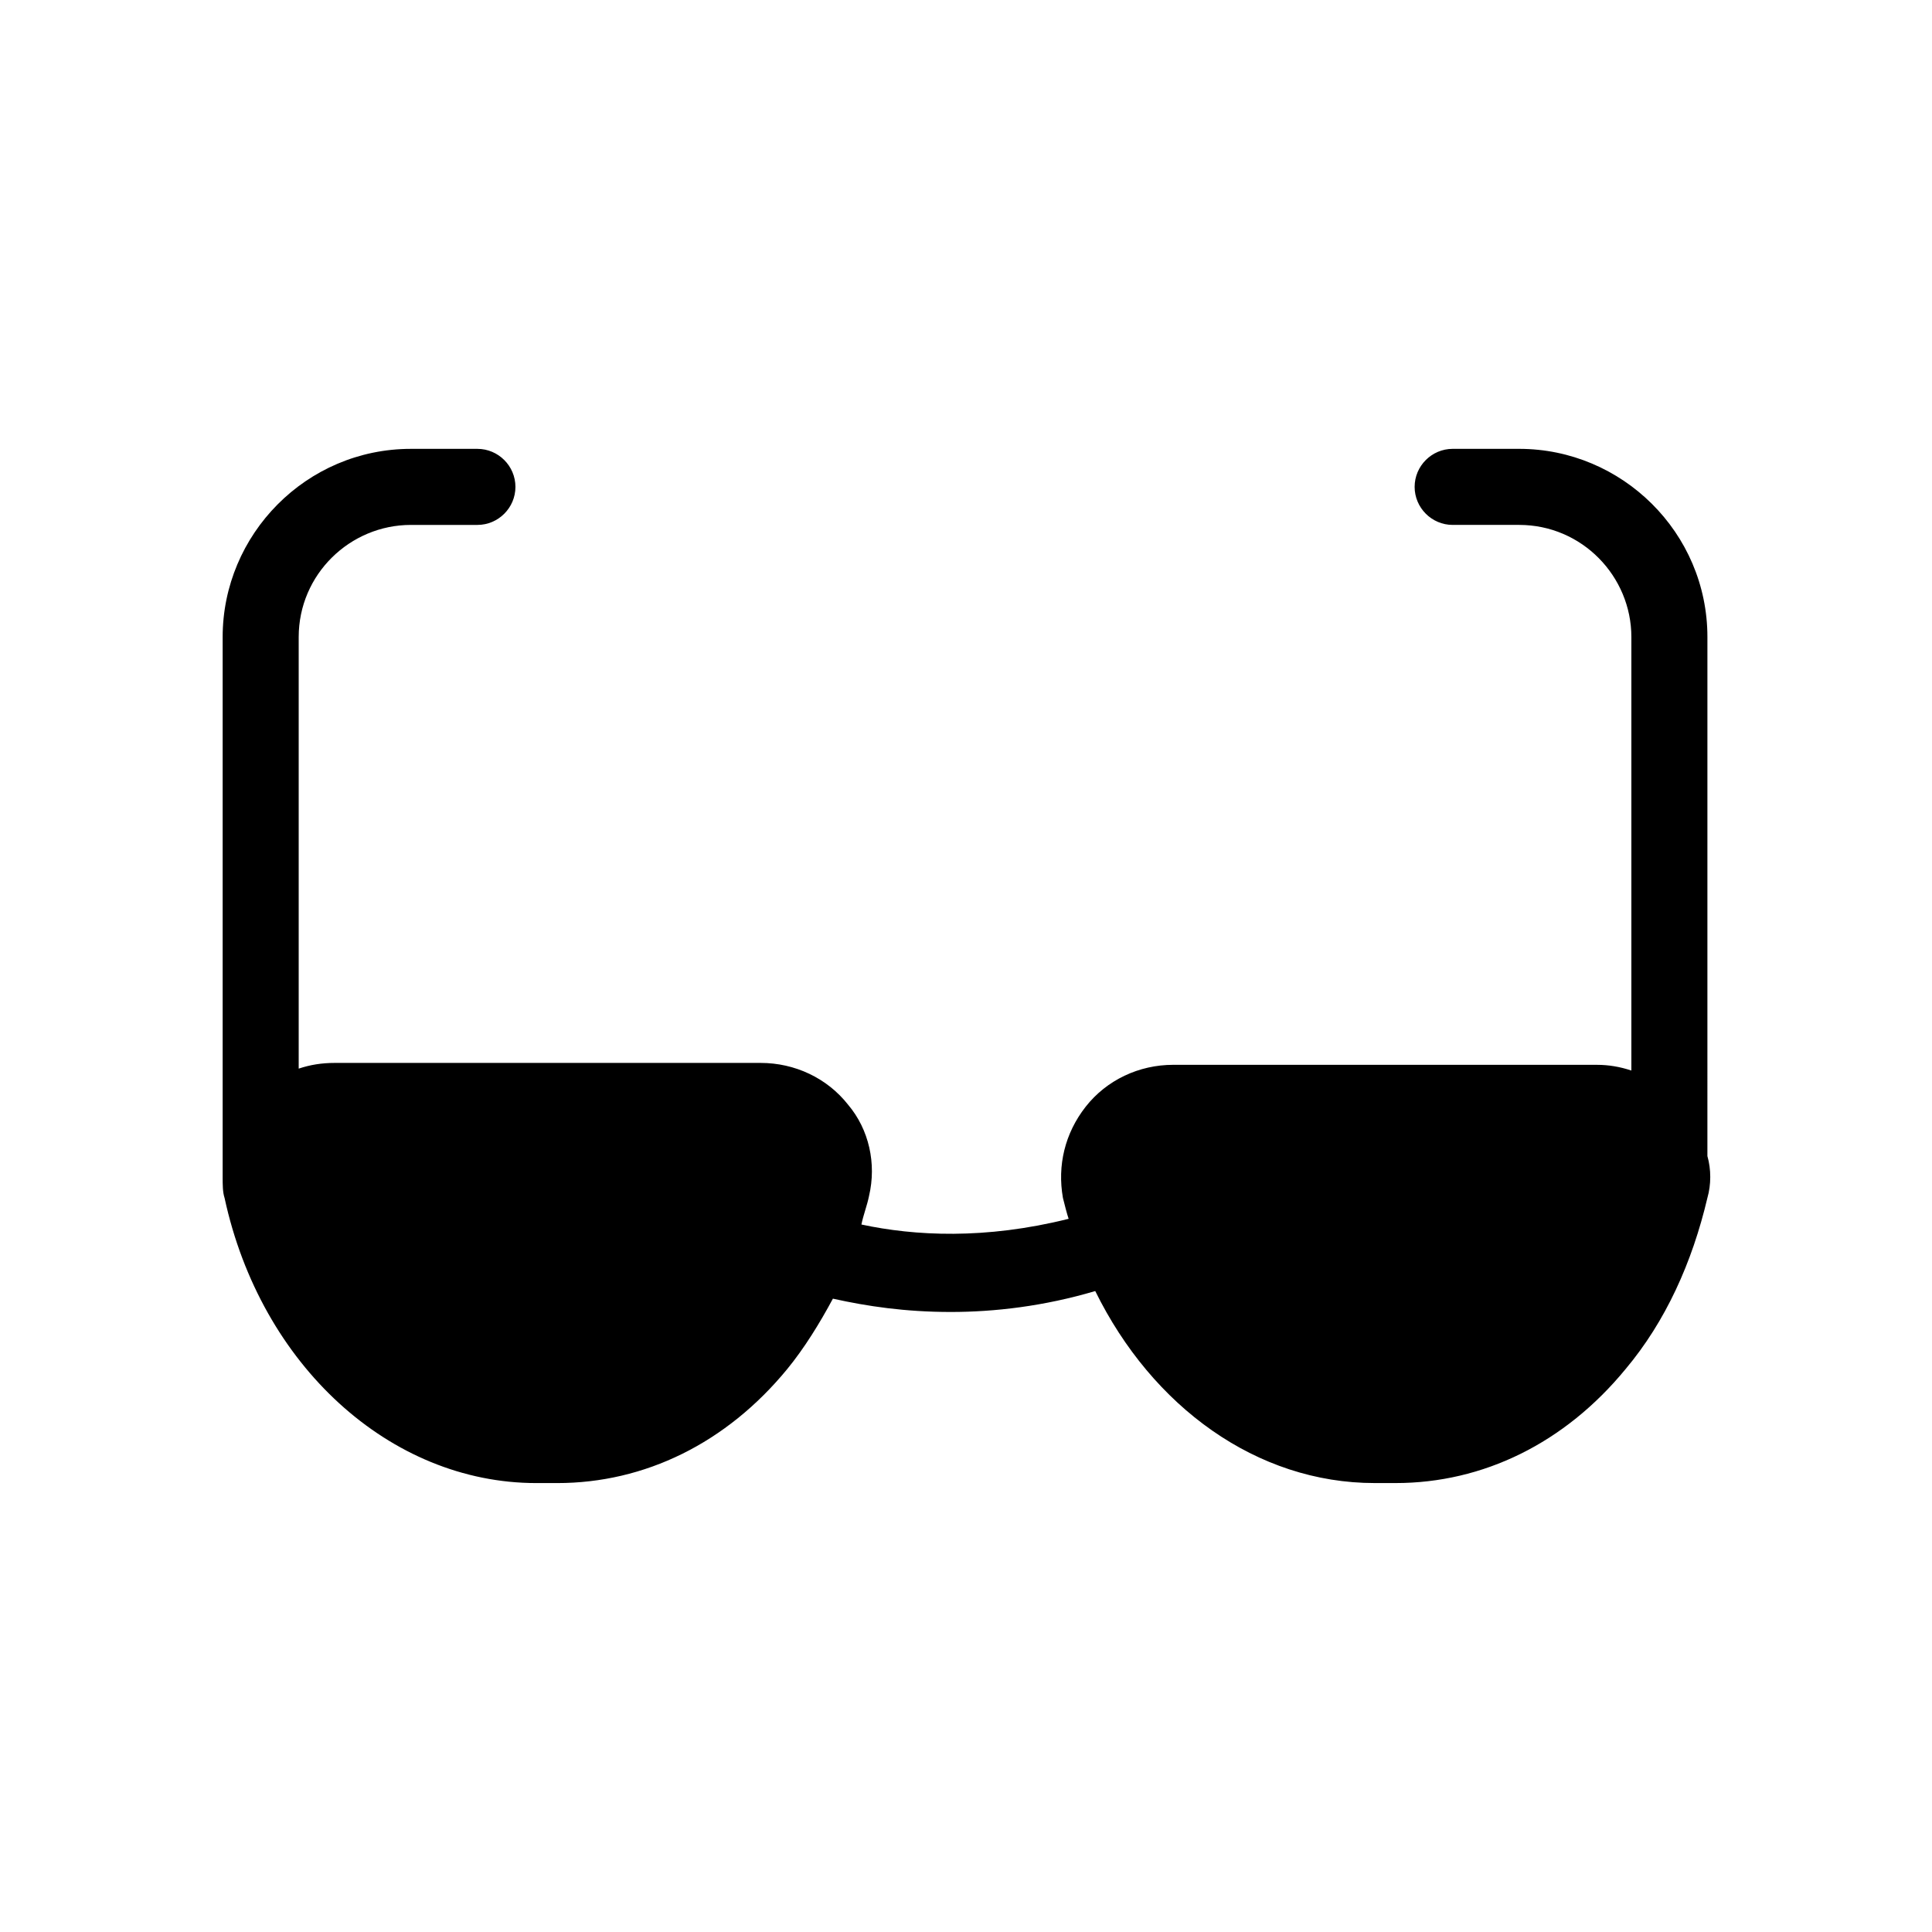
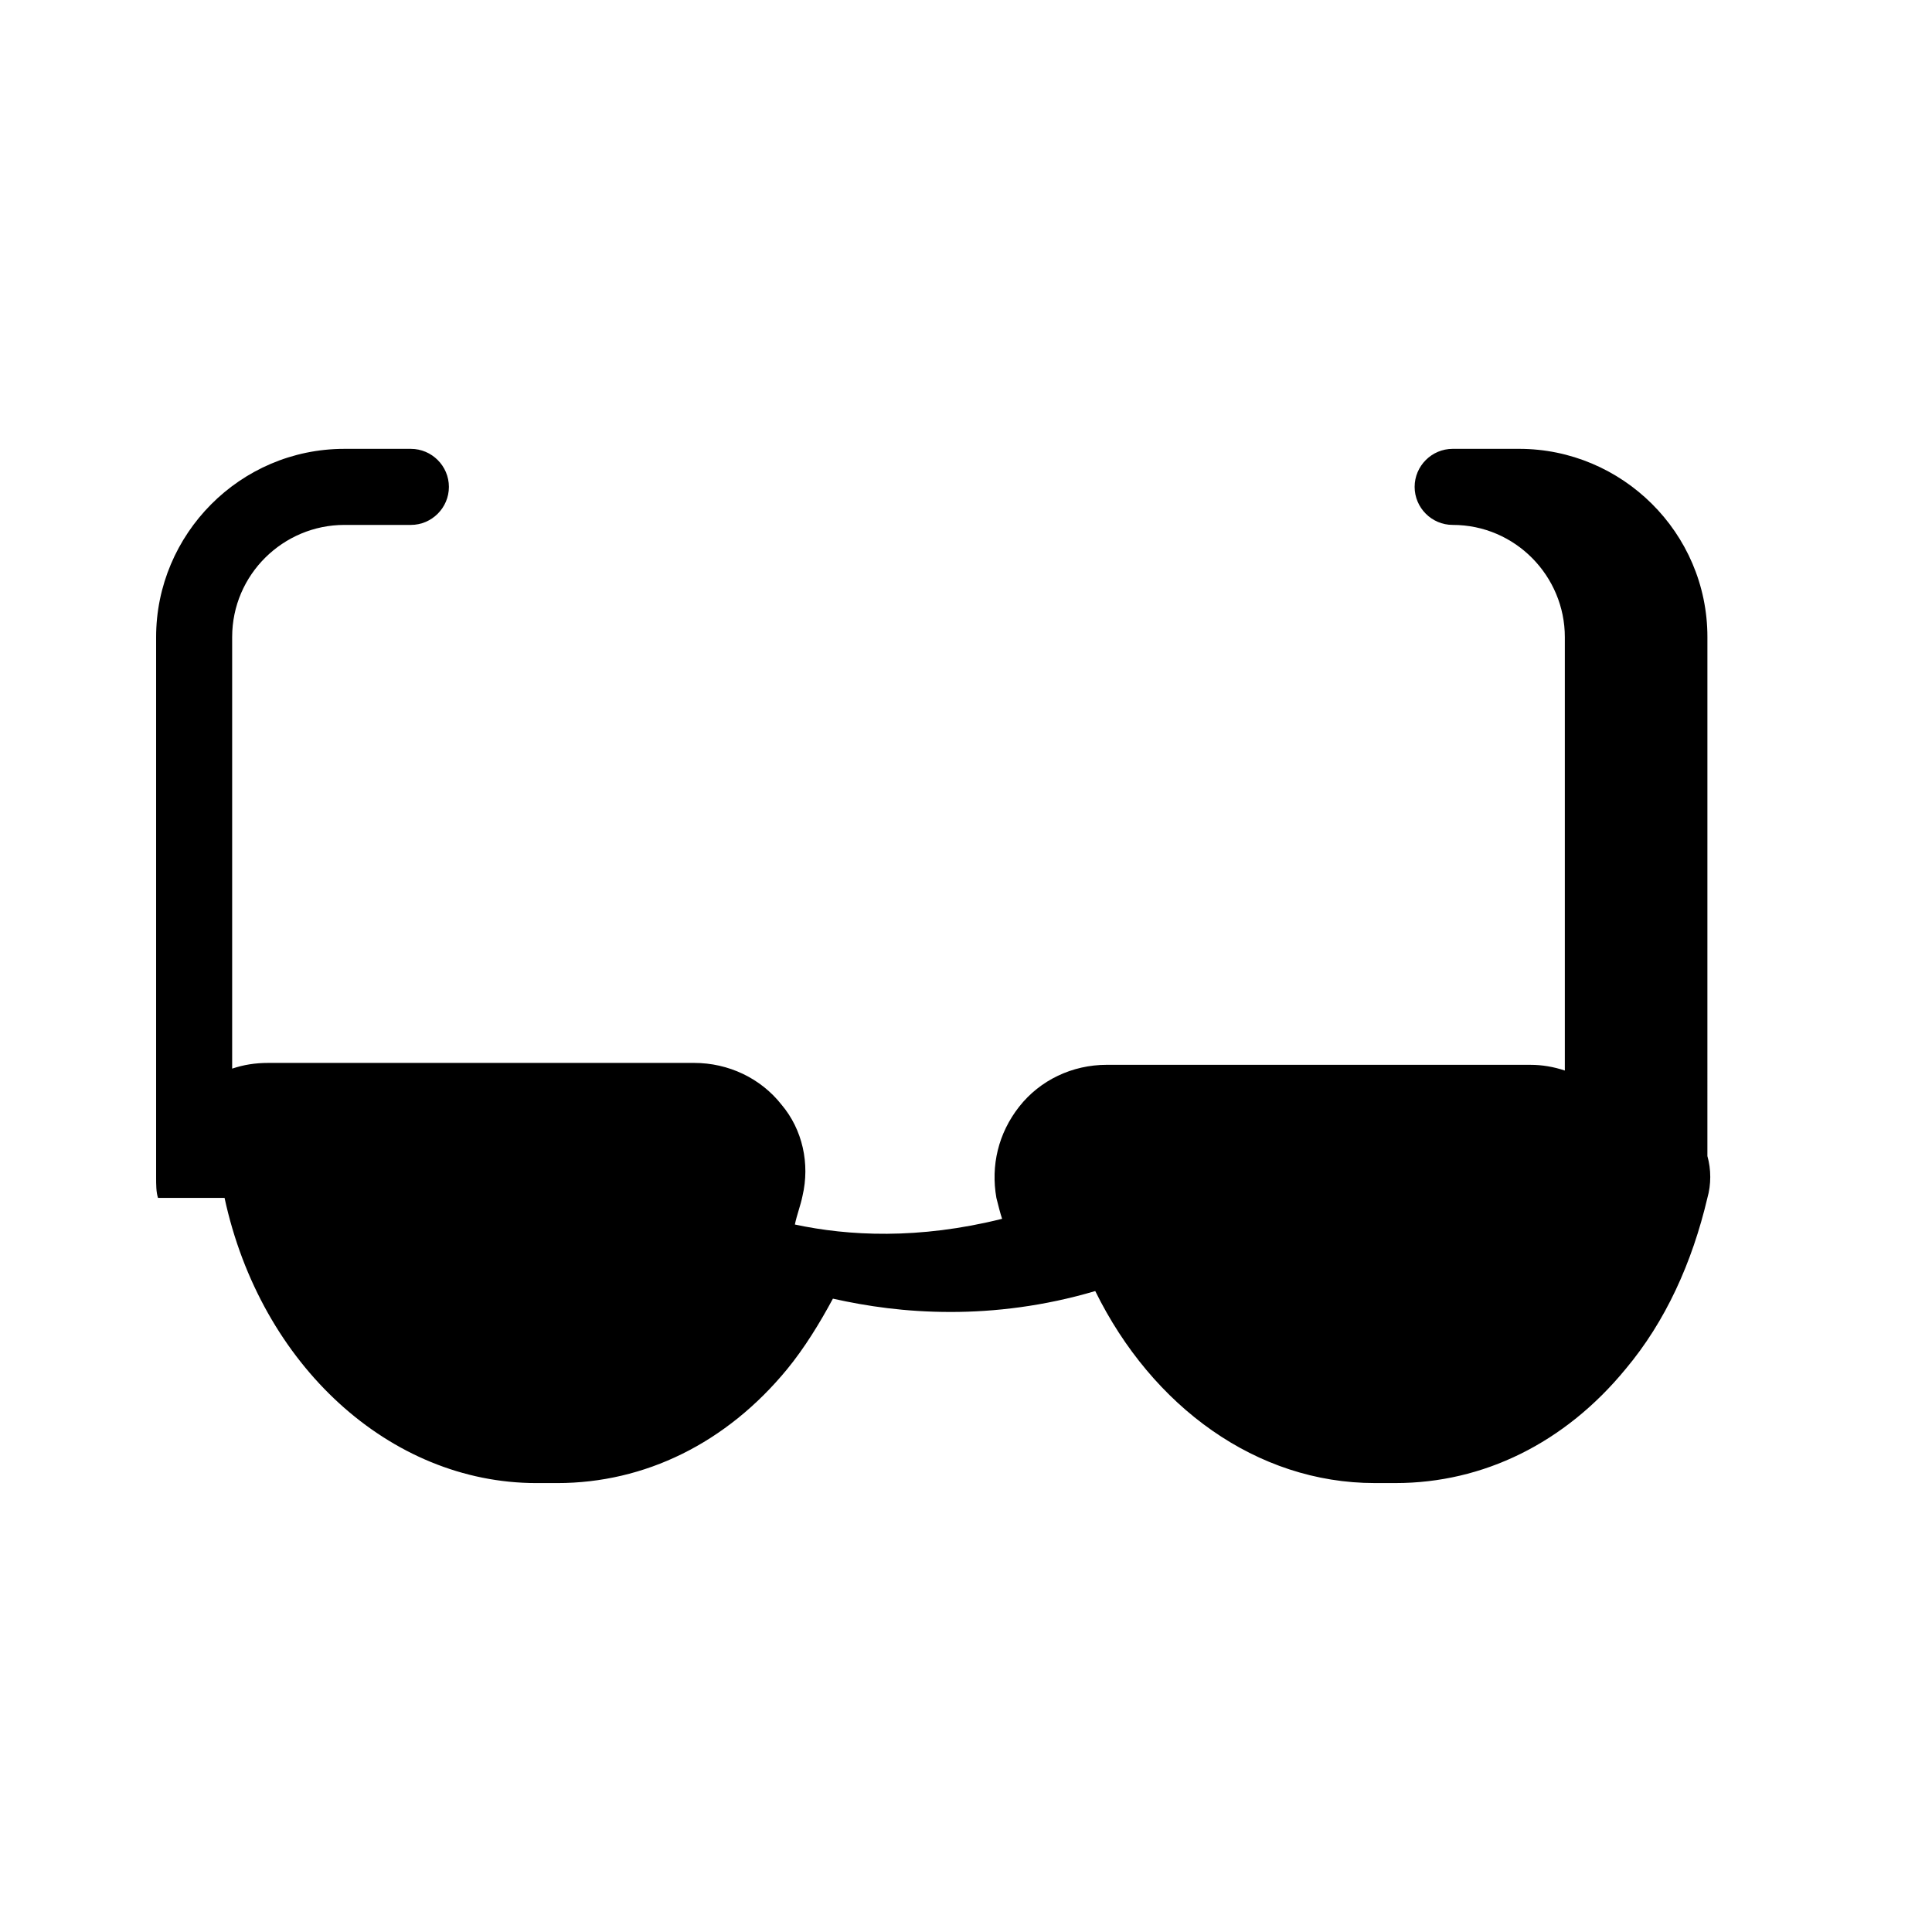
<svg xmlns="http://www.w3.org/2000/svg" fill="#000000" width="800px" height="800px" version="1.1" viewBox="144 144 512 512">
-   <path d="m203.51 461.46c9.574 44.336 43.832 75.57 82.625 75.57h5.543c23.176 0 44.84-10.578 60.961-30.23 4.535-5.543 8.566-12.09 12.09-18.641 9.07 2.016 19.145 3.527 31.234 3.527 11.586 0 24.688-1.512 38.289-5.543 15.113 30.73 42.824 50.883 74.059 50.883h5.543c23.176 0 44.84-10.578 60.961-30.23 10.578-12.594 17.633-28.215 21.664-45.344 1.008-3.527 1.008-7.559 0-11.082l0.004-137.54c0-27.711-22.672-49.879-49.879-49.879h-17.633c-5.543 0-10.078 4.535-10.078 10.078 0 5.543 4.535 10.078 10.078 10.078h17.633c16.625 0 29.727 13.602 29.727 29.727v114.87c-3.023-1.008-6.047-1.512-9.07-1.512l-112.35-0.004c-9.07 0-17.633 4.031-23.176 11.082-5.543 7.055-7.559 15.617-6.047 24.184 0.504 2.016 1.008 4.031 1.512 5.543-22.168 5.543-40.809 4.535-54.914 1.512 0.504-2.519 1.512-5.039 2.016-7.559 2.016-8.566 0-17.633-5.543-24.184-5.543-7.055-14.105-11.082-23.176-11.082h-112.85c-3.527 0-6.551 0.504-9.574 1.512v-114.36c0-16.625 13.602-29.727 29.727-29.727h17.633c5.543 0 10.078-4.535 10.078-10.078 0-5.543-4.535-10.078-10.078-10.078h-17.633c-27.711 0-49.879 22.672-49.879 49.879v142.58 0.504c0 2.016 0 4.031 0.504 5.543z" />
+   <path d="m203.51 461.46c9.574 44.336 43.832 75.57 82.625 75.57h5.543c23.176 0 44.84-10.578 60.961-30.23 4.535-5.543 8.566-12.09 12.09-18.641 9.07 2.016 19.145 3.527 31.234 3.527 11.586 0 24.688-1.512 38.289-5.543 15.113 30.73 42.824 50.883 74.059 50.883h5.543c23.176 0 44.84-10.578 60.961-30.23 10.578-12.594 17.633-28.215 21.664-45.344 1.008-3.527 1.008-7.559 0-11.082l0.004-137.54c0-27.711-22.672-49.879-49.879-49.879h-17.633c-5.543 0-10.078 4.535-10.078 10.078 0 5.543 4.535 10.078 10.078 10.078c16.625 0 29.727 13.602 29.727 29.727v114.87c-3.023-1.008-6.047-1.512-9.07-1.512l-112.35-0.004c-9.07 0-17.633 4.031-23.176 11.082-5.543 7.055-7.559 15.617-6.047 24.184 0.504 2.016 1.008 4.031 1.512 5.543-22.168 5.543-40.809 4.535-54.914 1.512 0.504-2.519 1.512-5.039 2.016-7.559 2.016-8.566 0-17.633-5.543-24.184-5.543-7.055-14.105-11.082-23.176-11.082h-112.85c-3.527 0-6.551 0.504-9.574 1.512v-114.36c0-16.625 13.602-29.727 29.727-29.727h17.633c5.543 0 10.078-4.535 10.078-10.078 0-5.543-4.535-10.078-10.078-10.078h-17.633c-27.711 0-49.879 22.672-49.879 49.879v142.58 0.504c0 2.016 0 4.031 0.504 5.543z" />
</svg>